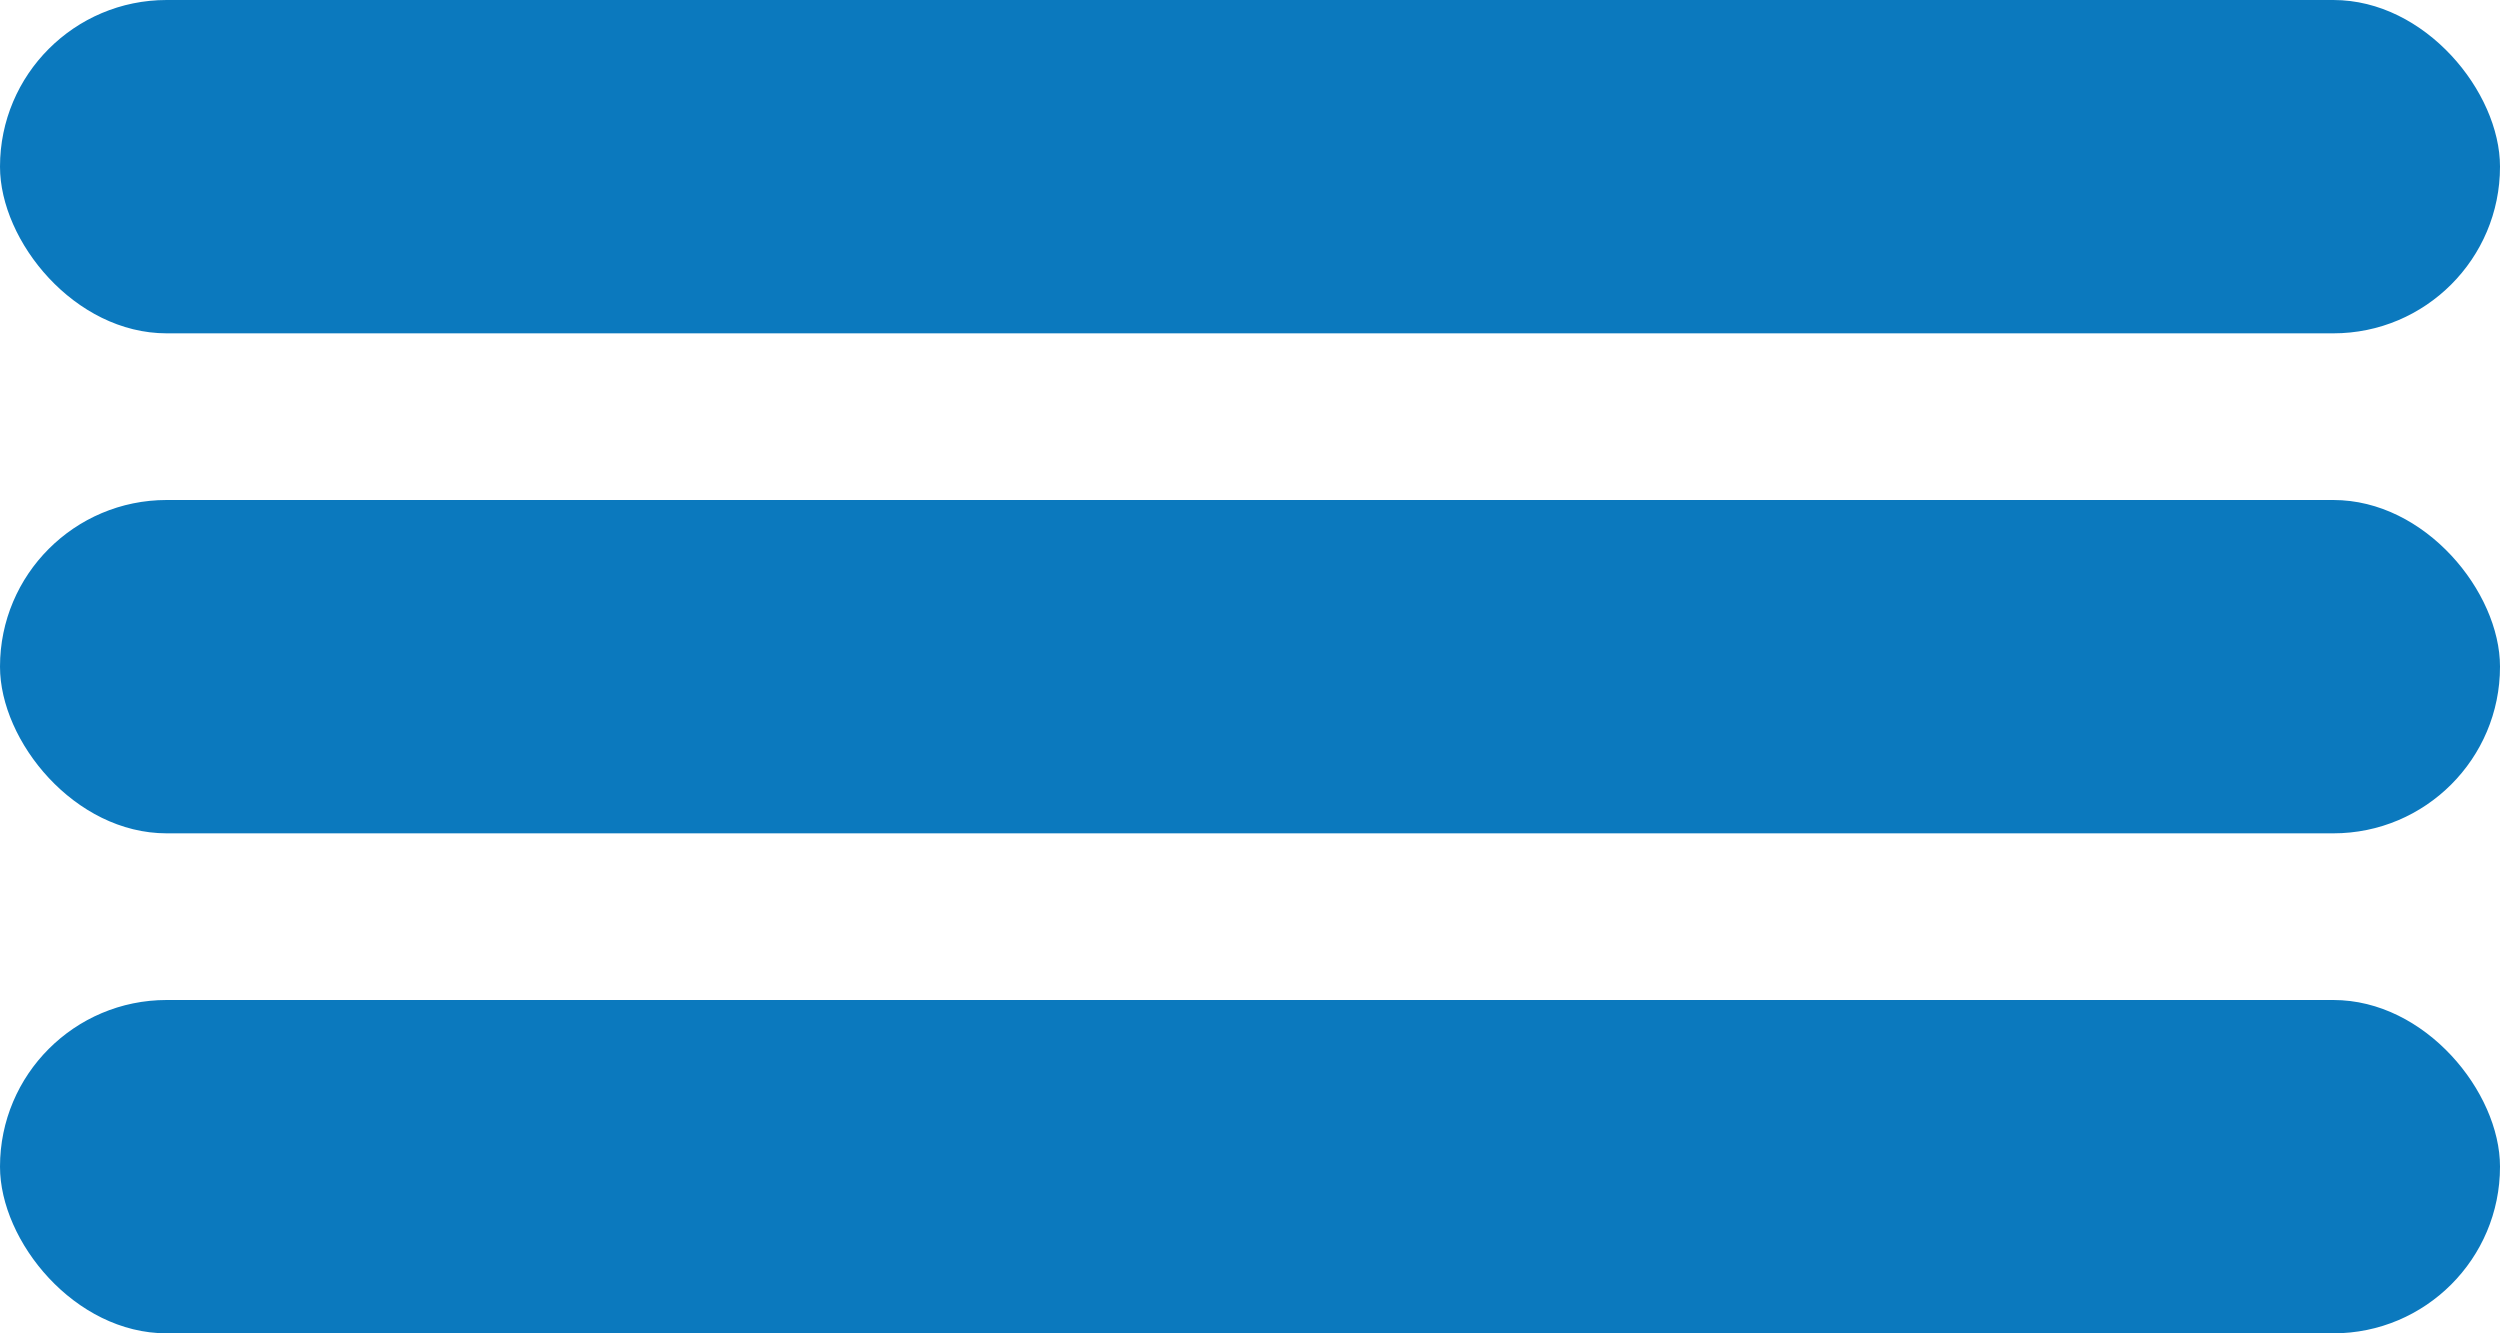
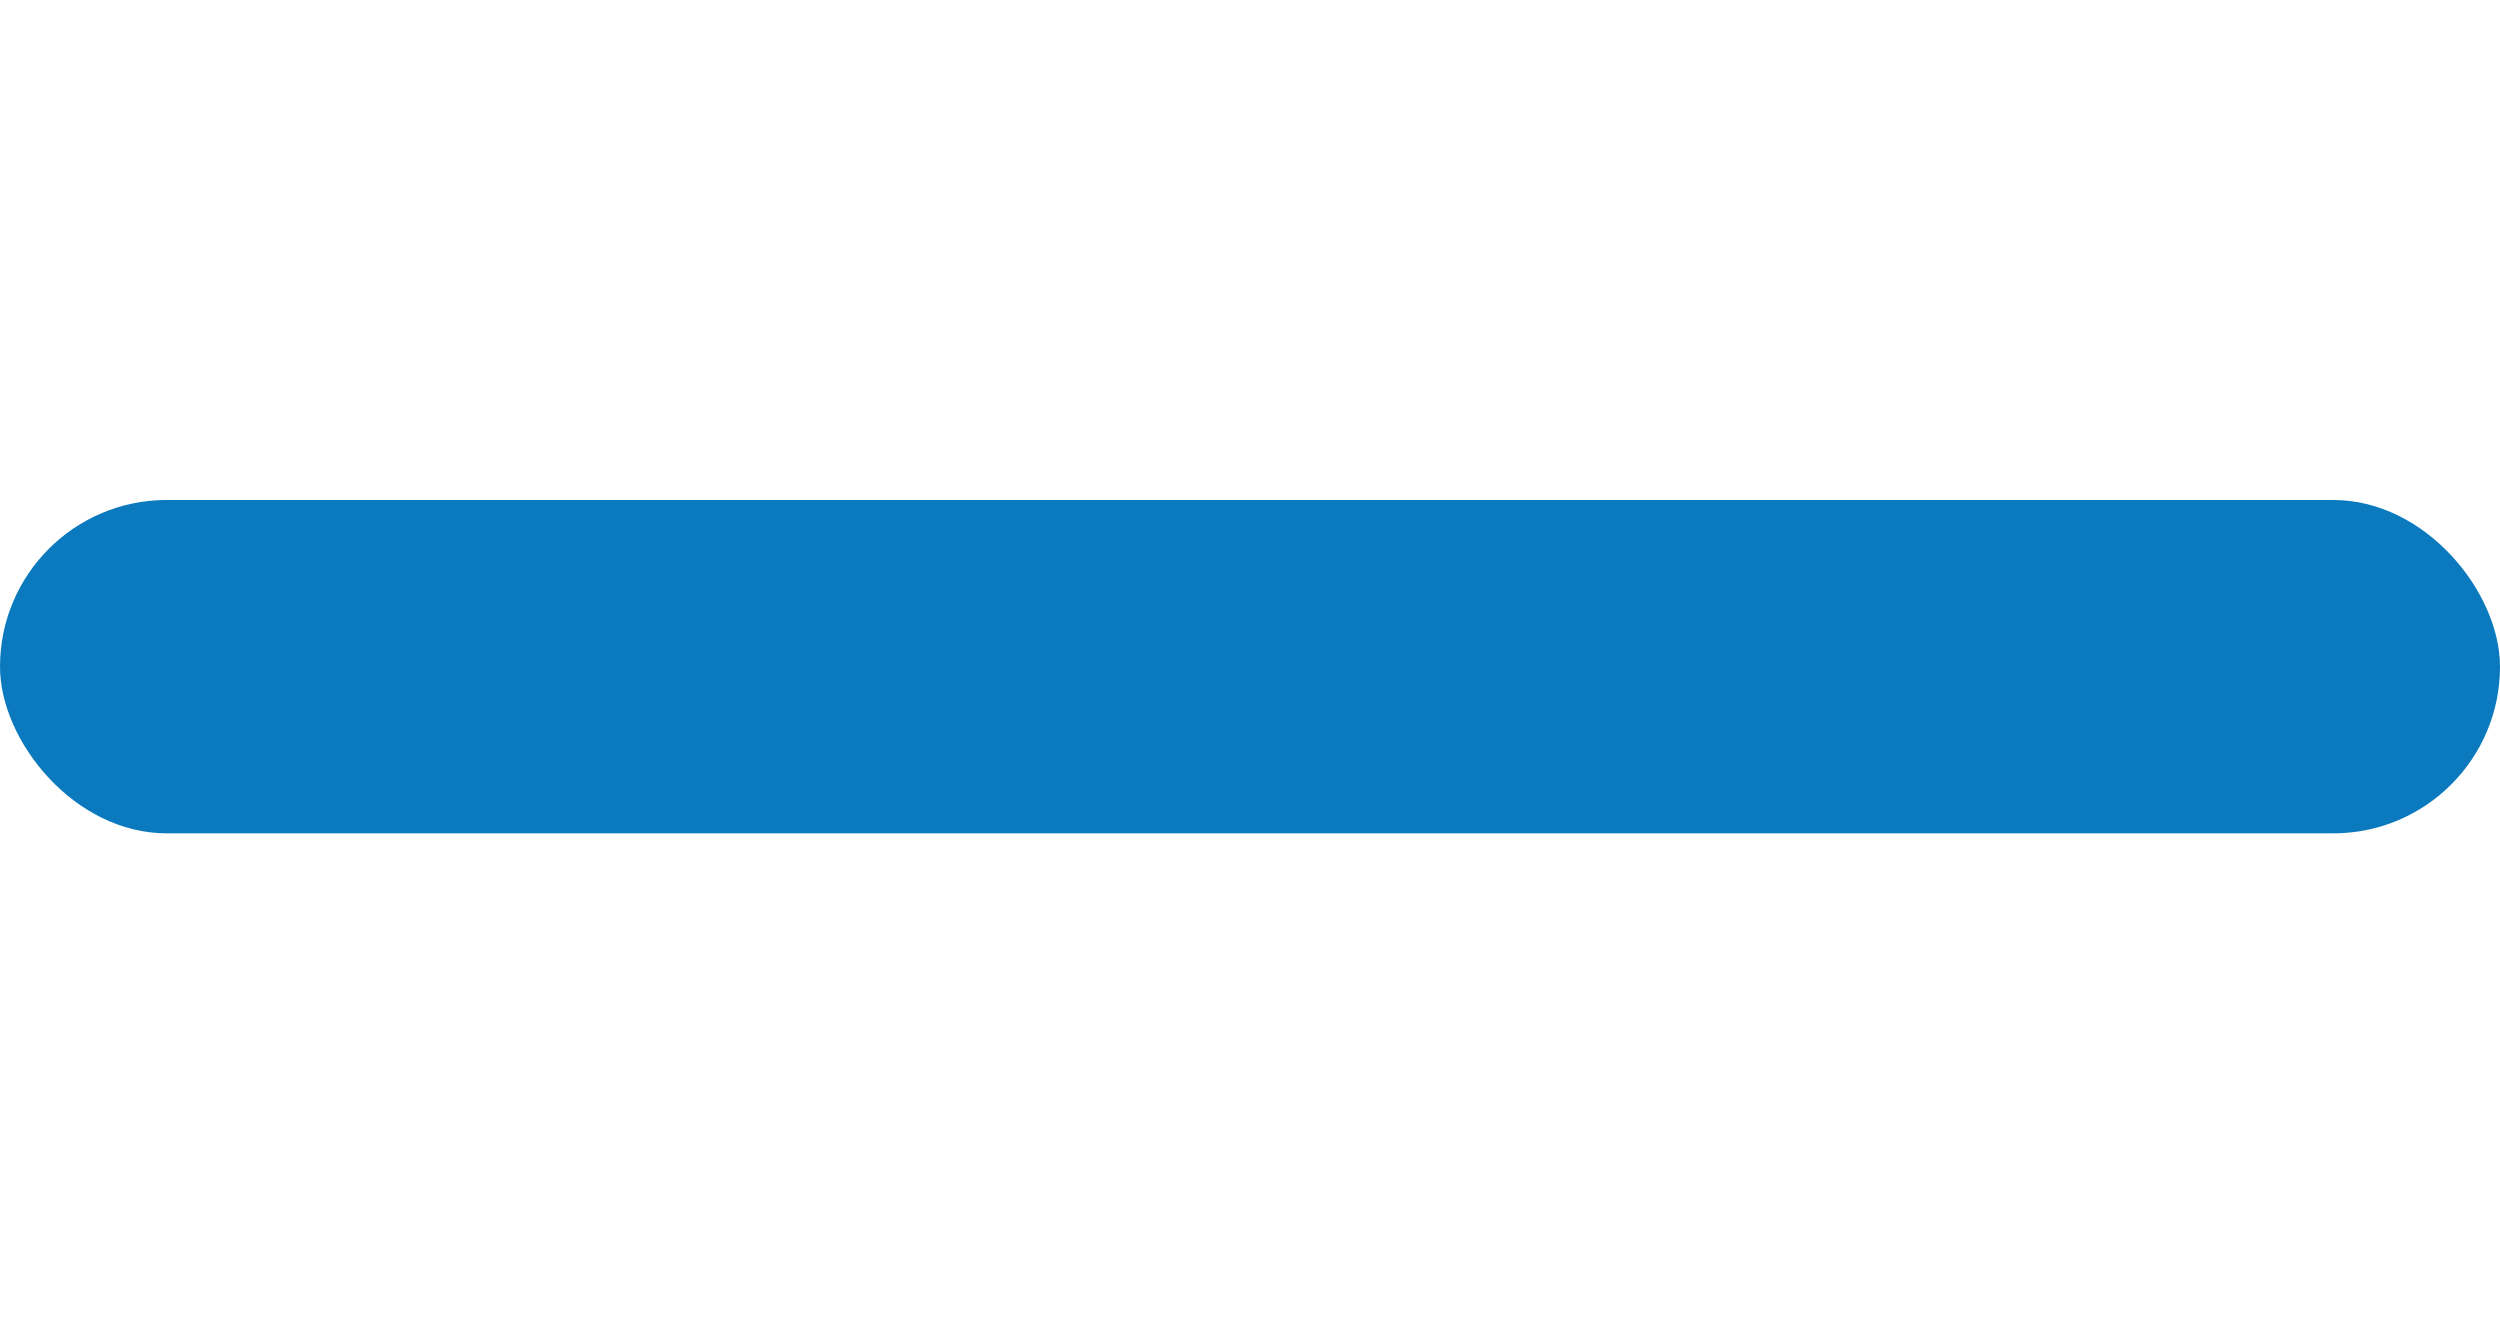
<svg xmlns="http://www.w3.org/2000/svg" id="b" data-name="Calque 2" width="30" height="16" viewBox="0 0 30 16">
  <g id="c" data-name="Calque 1">
    <g>
-       <rect x="0" y="0" width="30" height="4" rx="2" ry="2" style="fill: #0b79be;" />
-       <rect x="0" y="12" width="30" height="4" rx="2" ry="2" style="fill: #0b79be;" />
      <rect x="0" y="6" width="30" height="4" rx="2" ry="2" style="fill: #0b79be;" />
    </g>
  </g>
</svg>